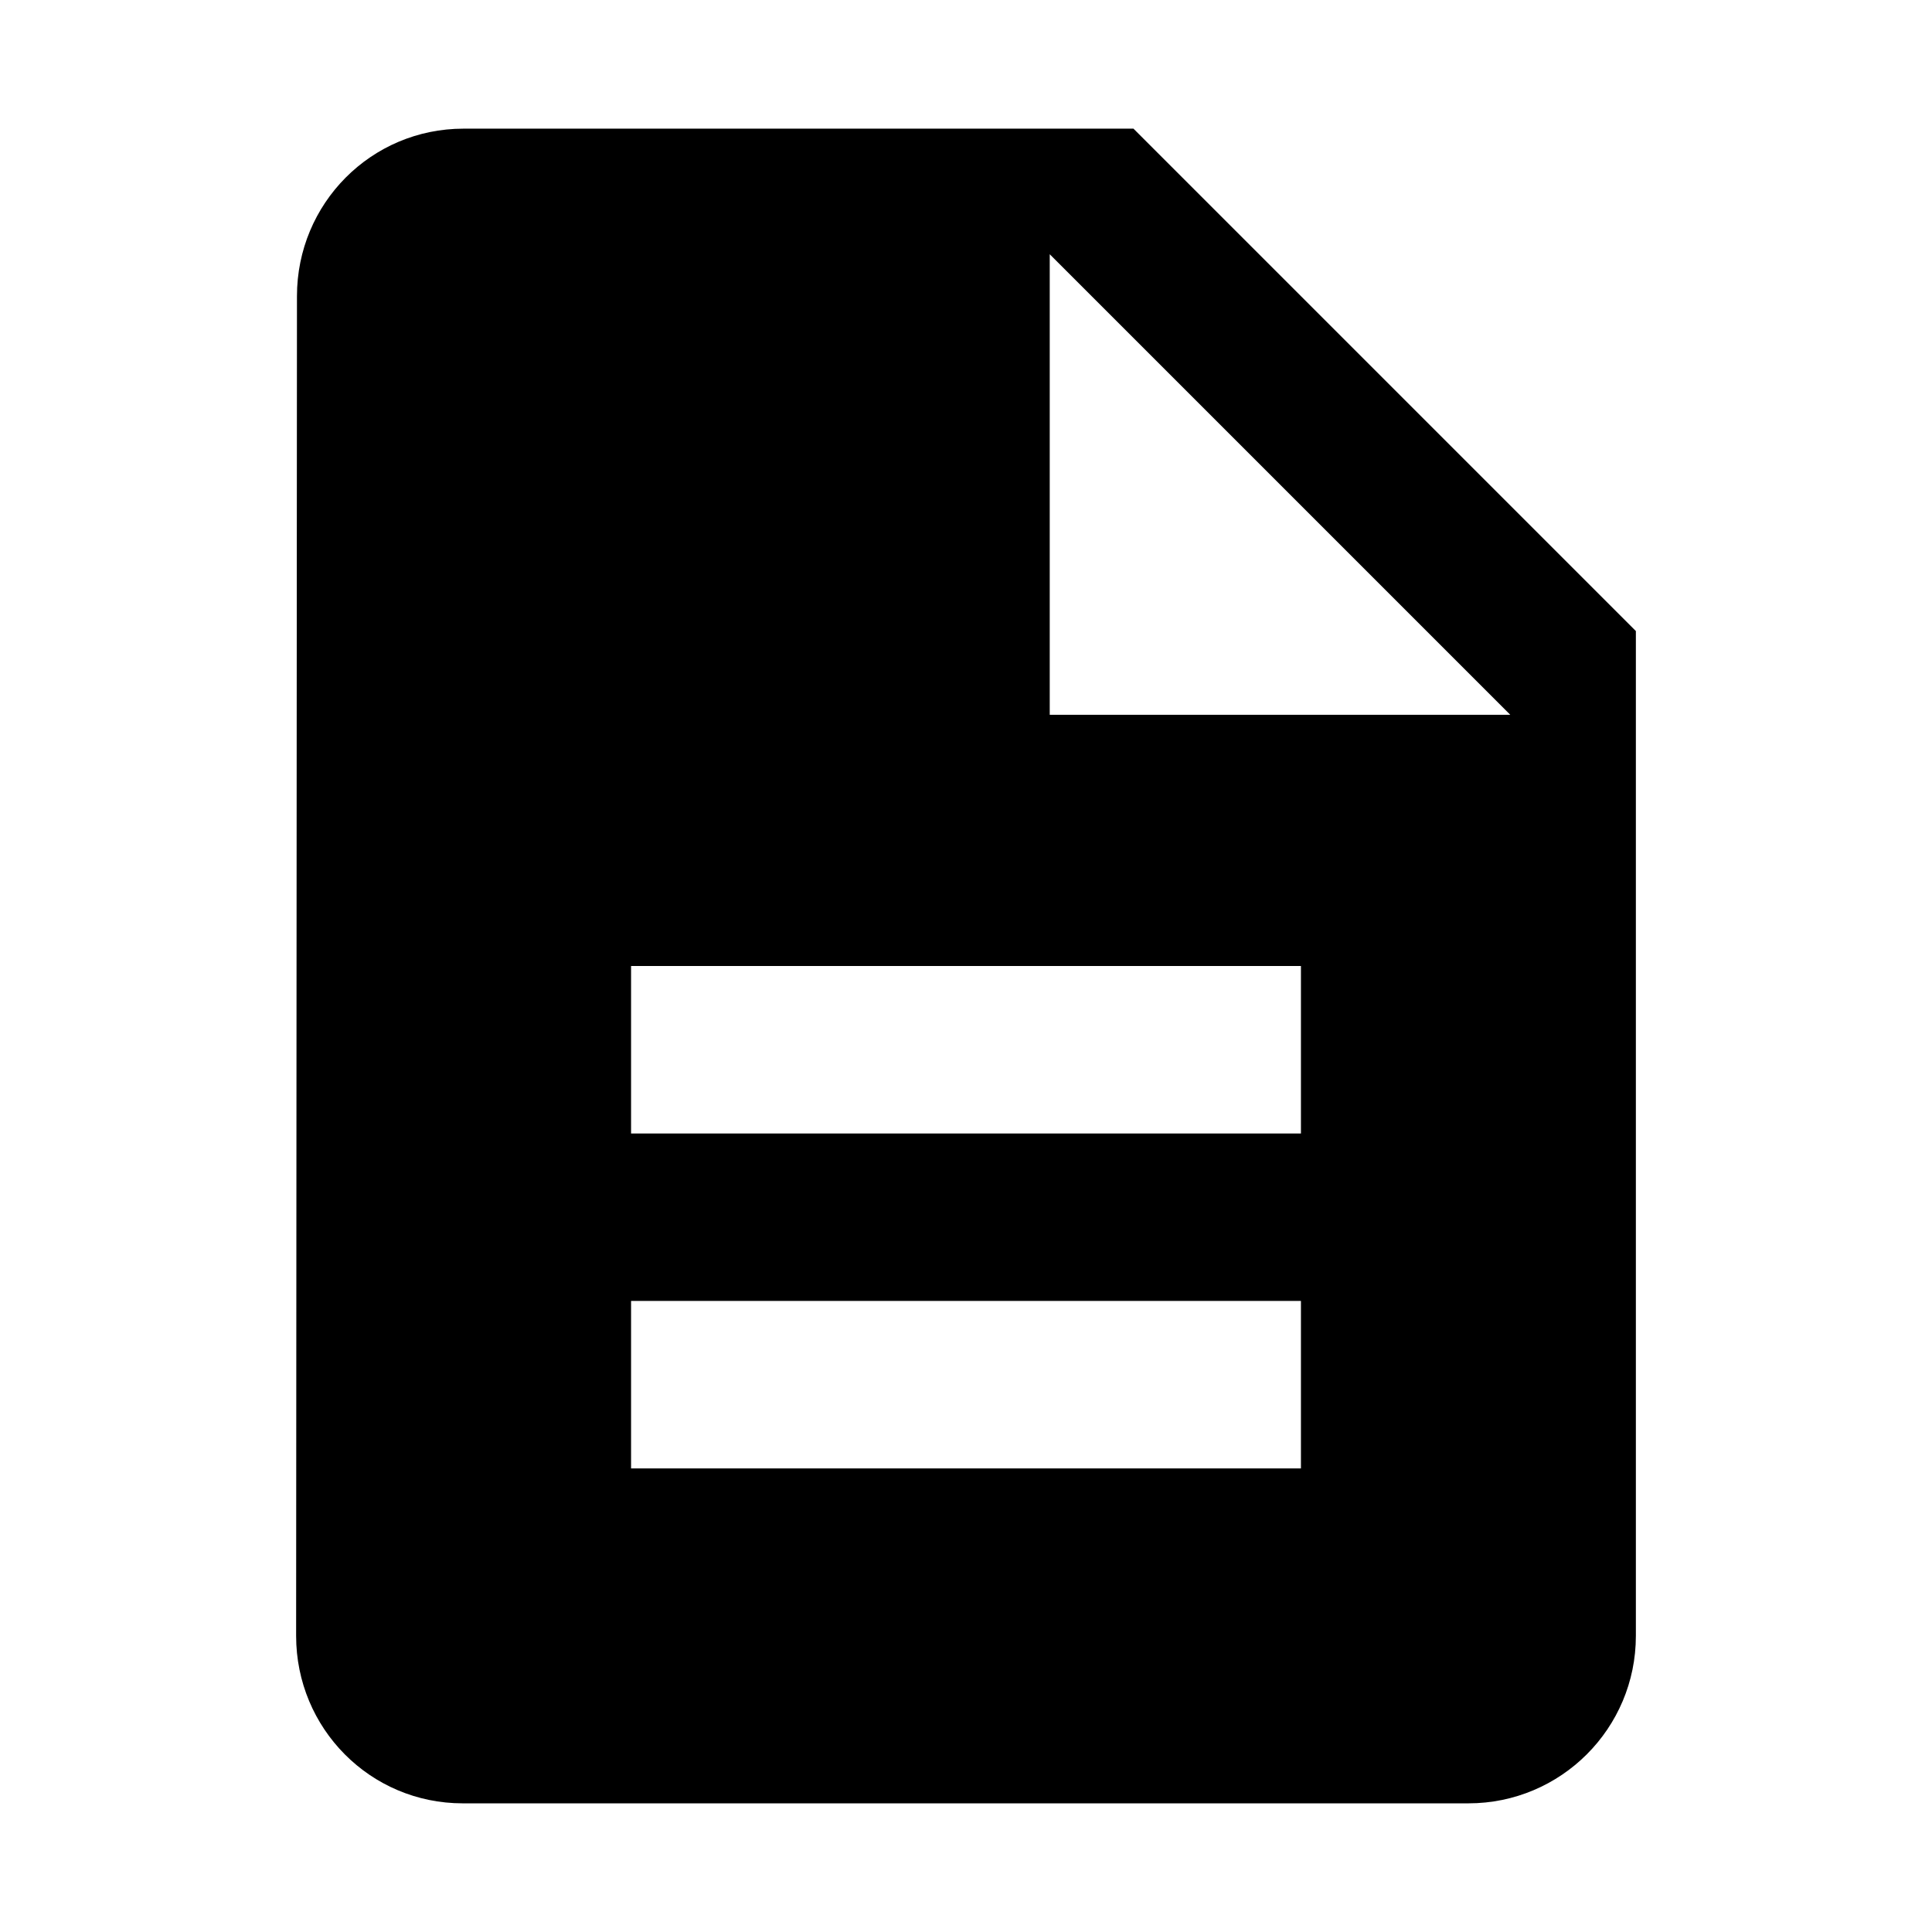
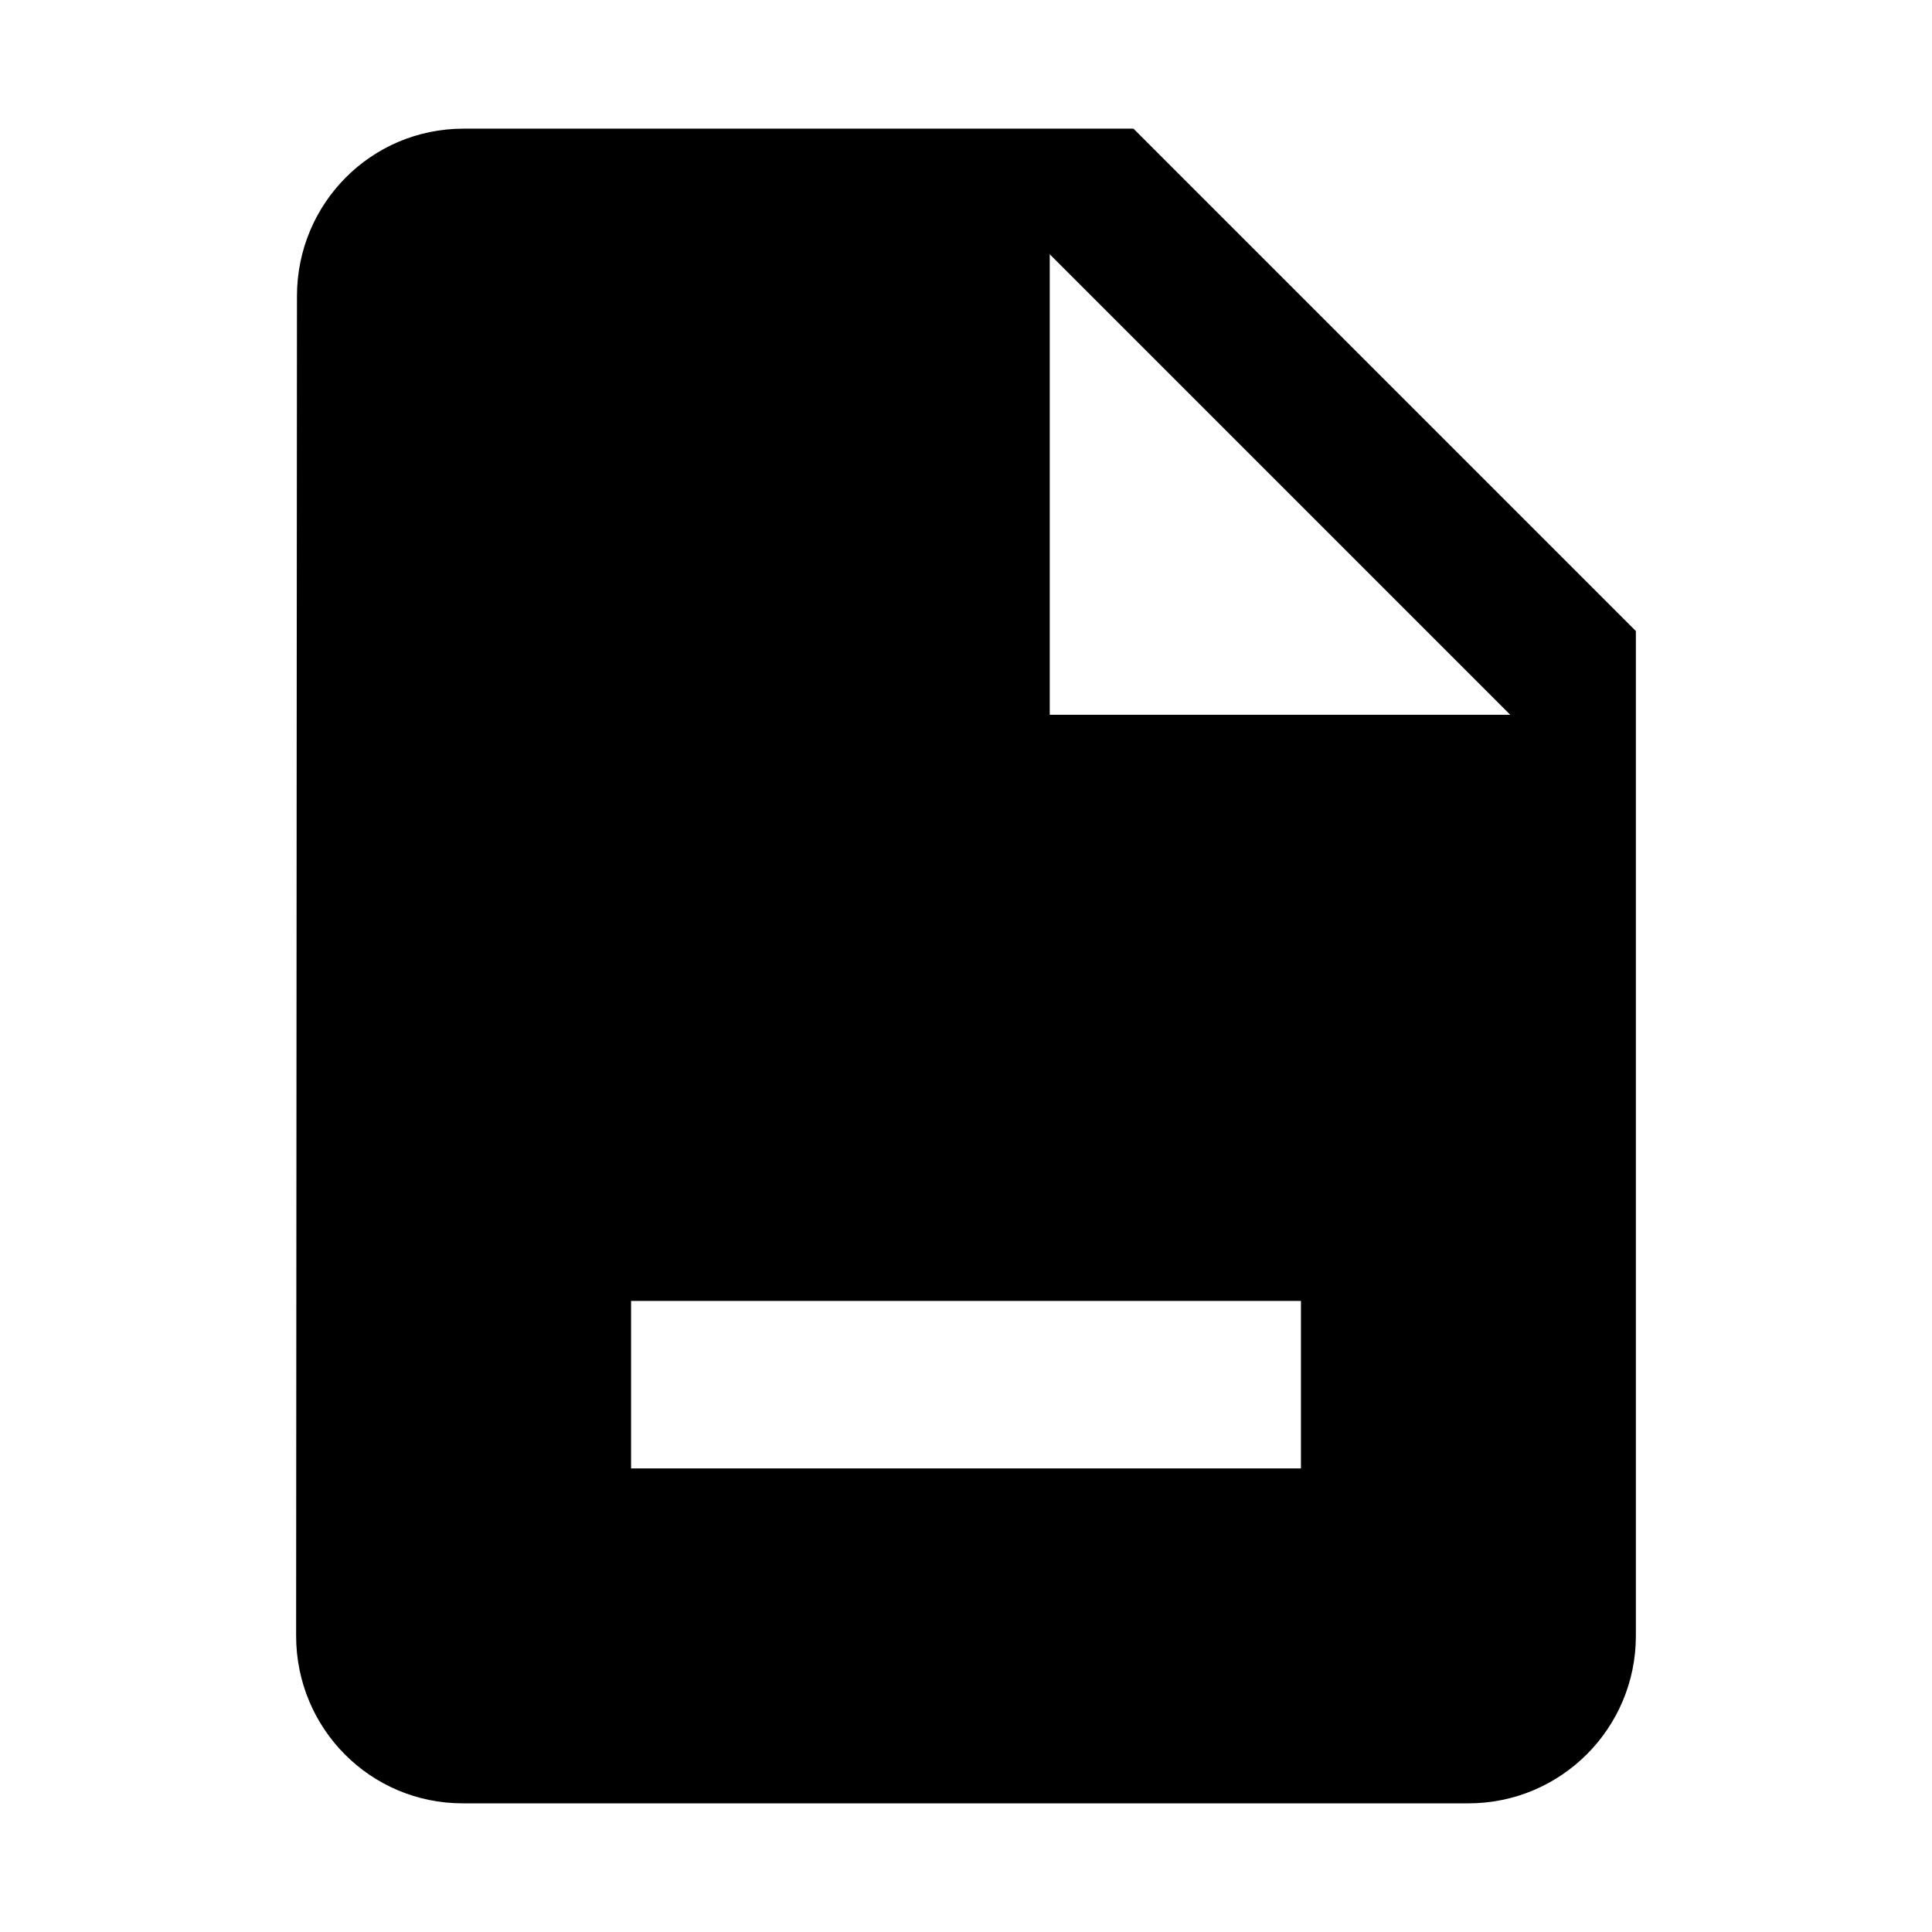
<svg xmlns="http://www.w3.org/2000/svg" t="1734068475763" class="icon" viewBox="0 0 1024 1024" version="1.1" p-id="12123" width="200" height="200">
-   <path d="M600.762 68.191 245.714 68.191c-49.041 0-88.317 39.721-88.317 88.762l-0.444 710.094c0 49.041 39.278 88.762 88.317 88.762l533.015 0c49.041 0 88.762-39.721 88.762-88.762L867.046 334.477 600.762 68.191zM689.523 778.285 334.476 778.285l0-88.762 355.047 0L689.523 778.285zM689.523 600.762 334.476 600.762l0-88.762 355.047 0L689.523 600.762zM556.381 378.858 556.381 134.762 800.475 378.858 556.381 378.858z" p-id="12124" />
+   <path d="M600.762 68.191 245.714 68.191c-49.041 0-88.317 39.721-88.317 88.762l-0.444 710.094c0 49.041 39.278 88.762 88.317 88.762l533.015 0c49.041 0 88.762-39.721 88.762-88.762L867.046 334.477 600.762 68.191zM689.523 778.285 334.476 778.285l0-88.762 355.047 0L689.523 778.285zM689.523 600.762 334.476 600.762L689.523 600.762zM556.381 378.858 556.381 134.762 800.475 378.858 556.381 378.858z" p-id="12124" />
</svg>